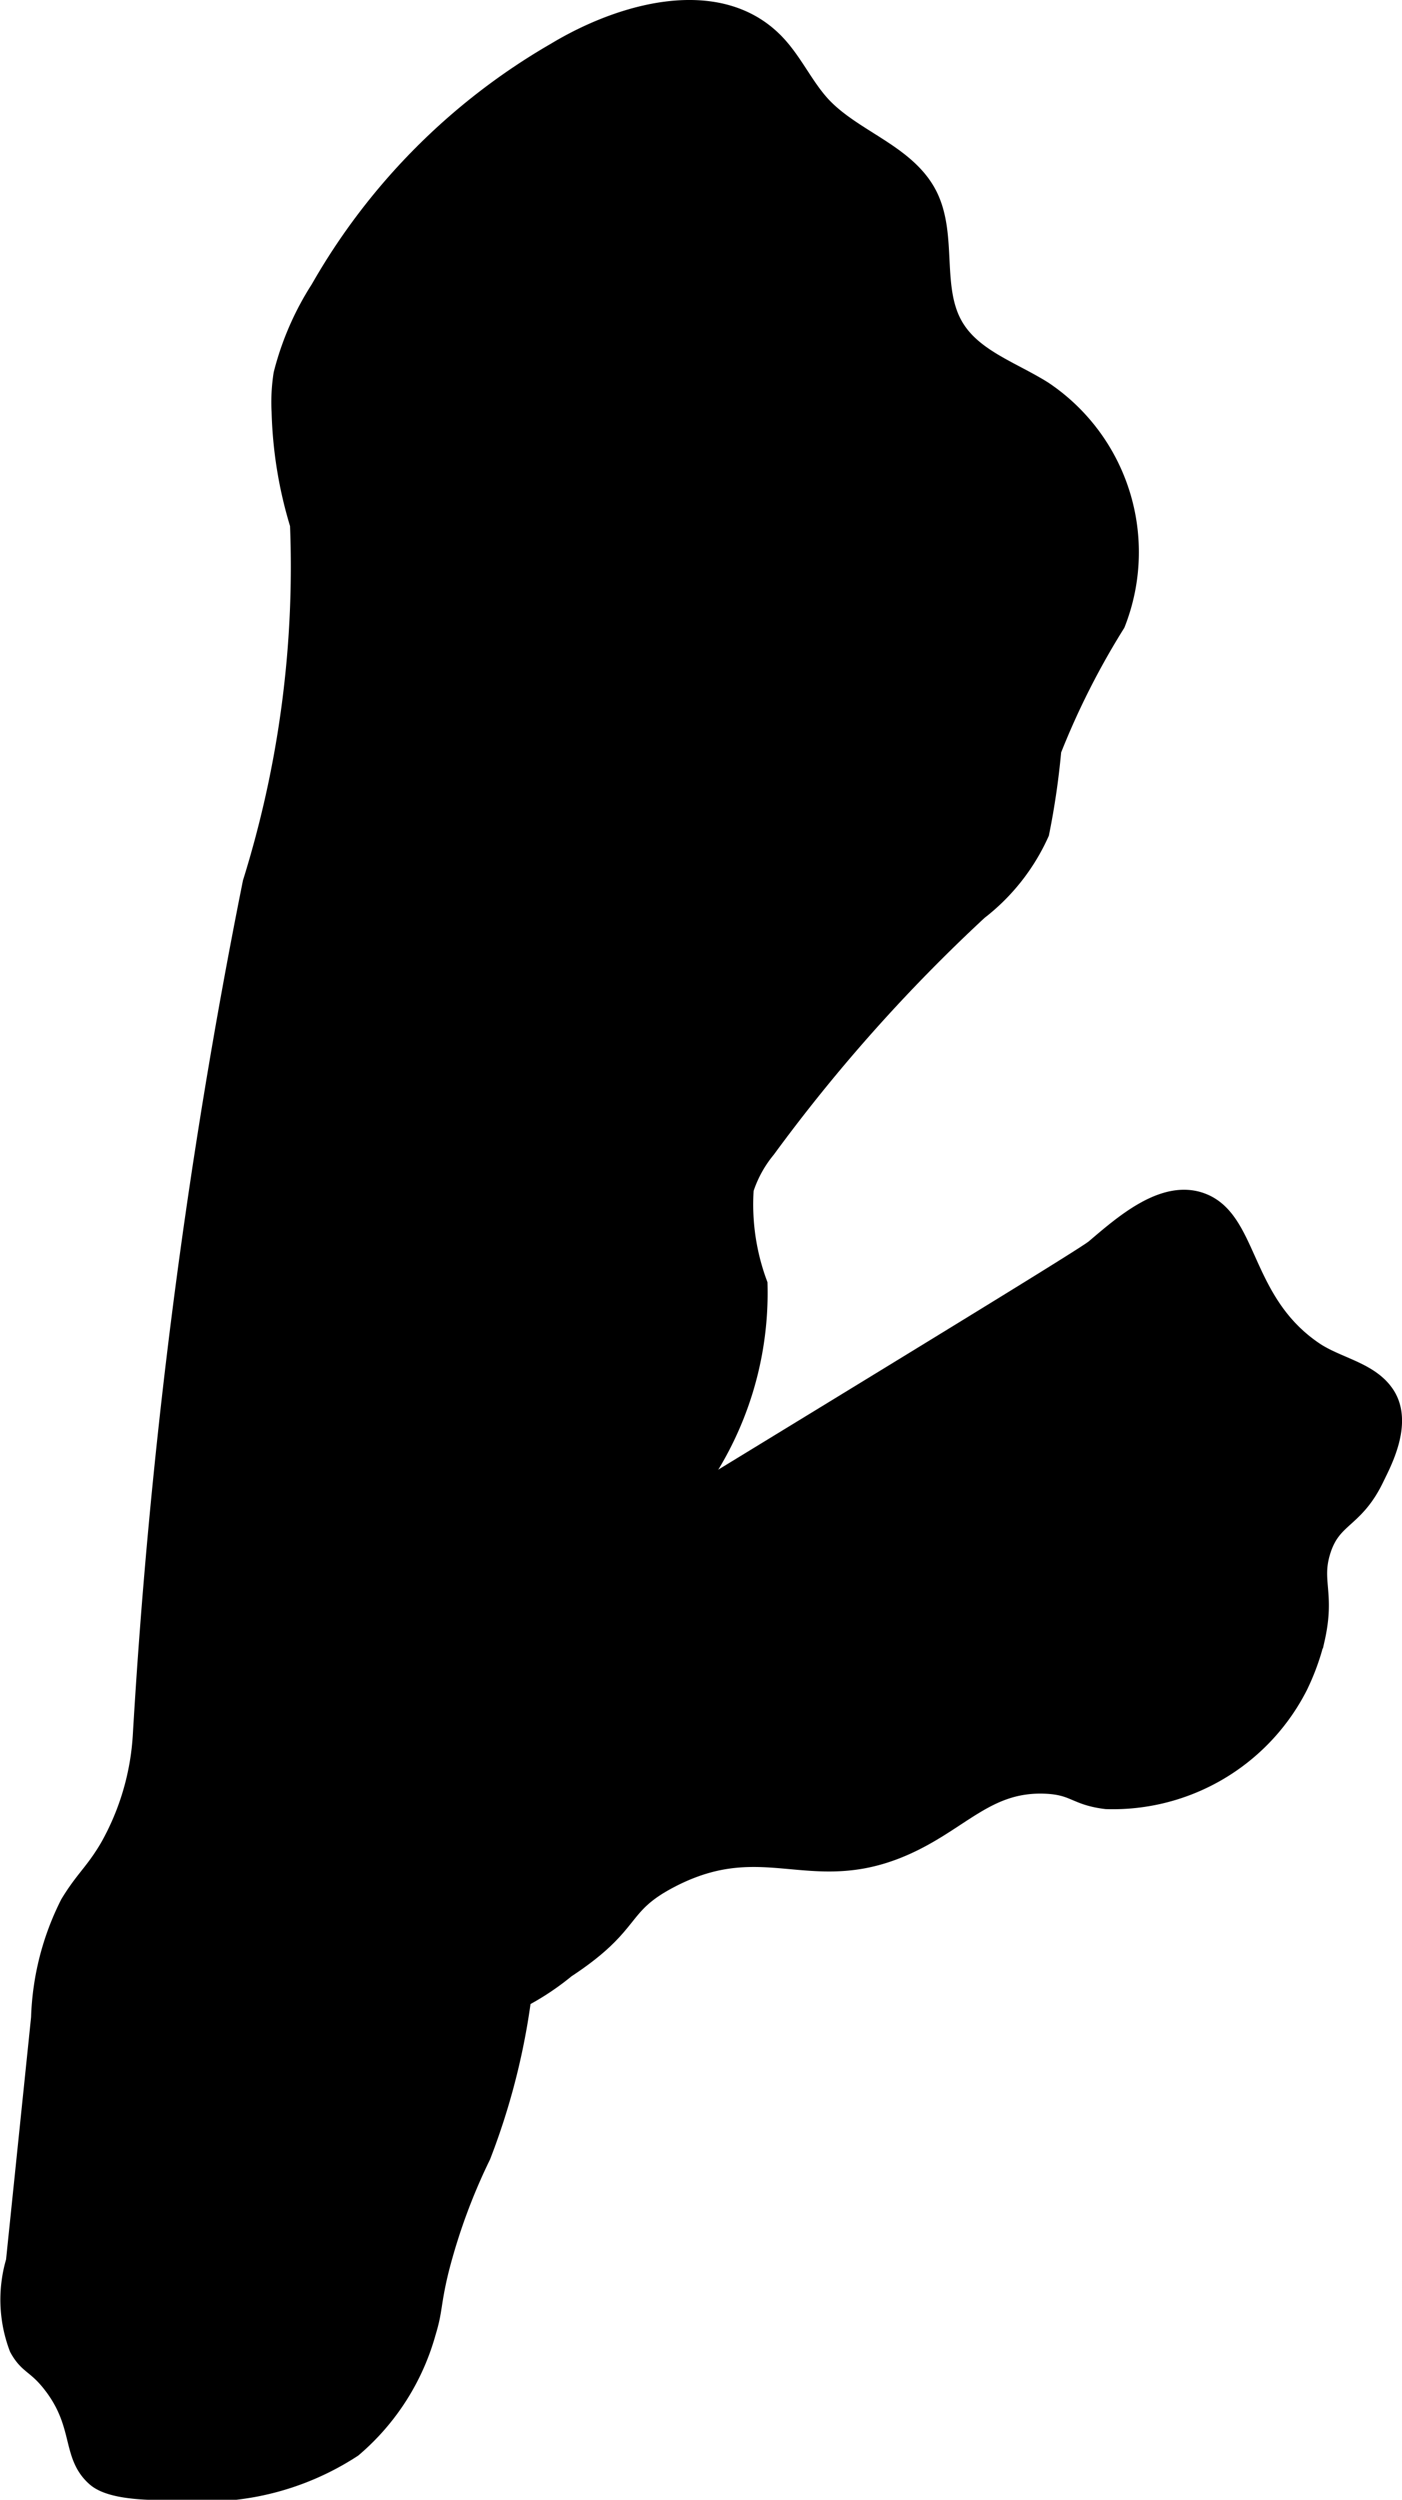
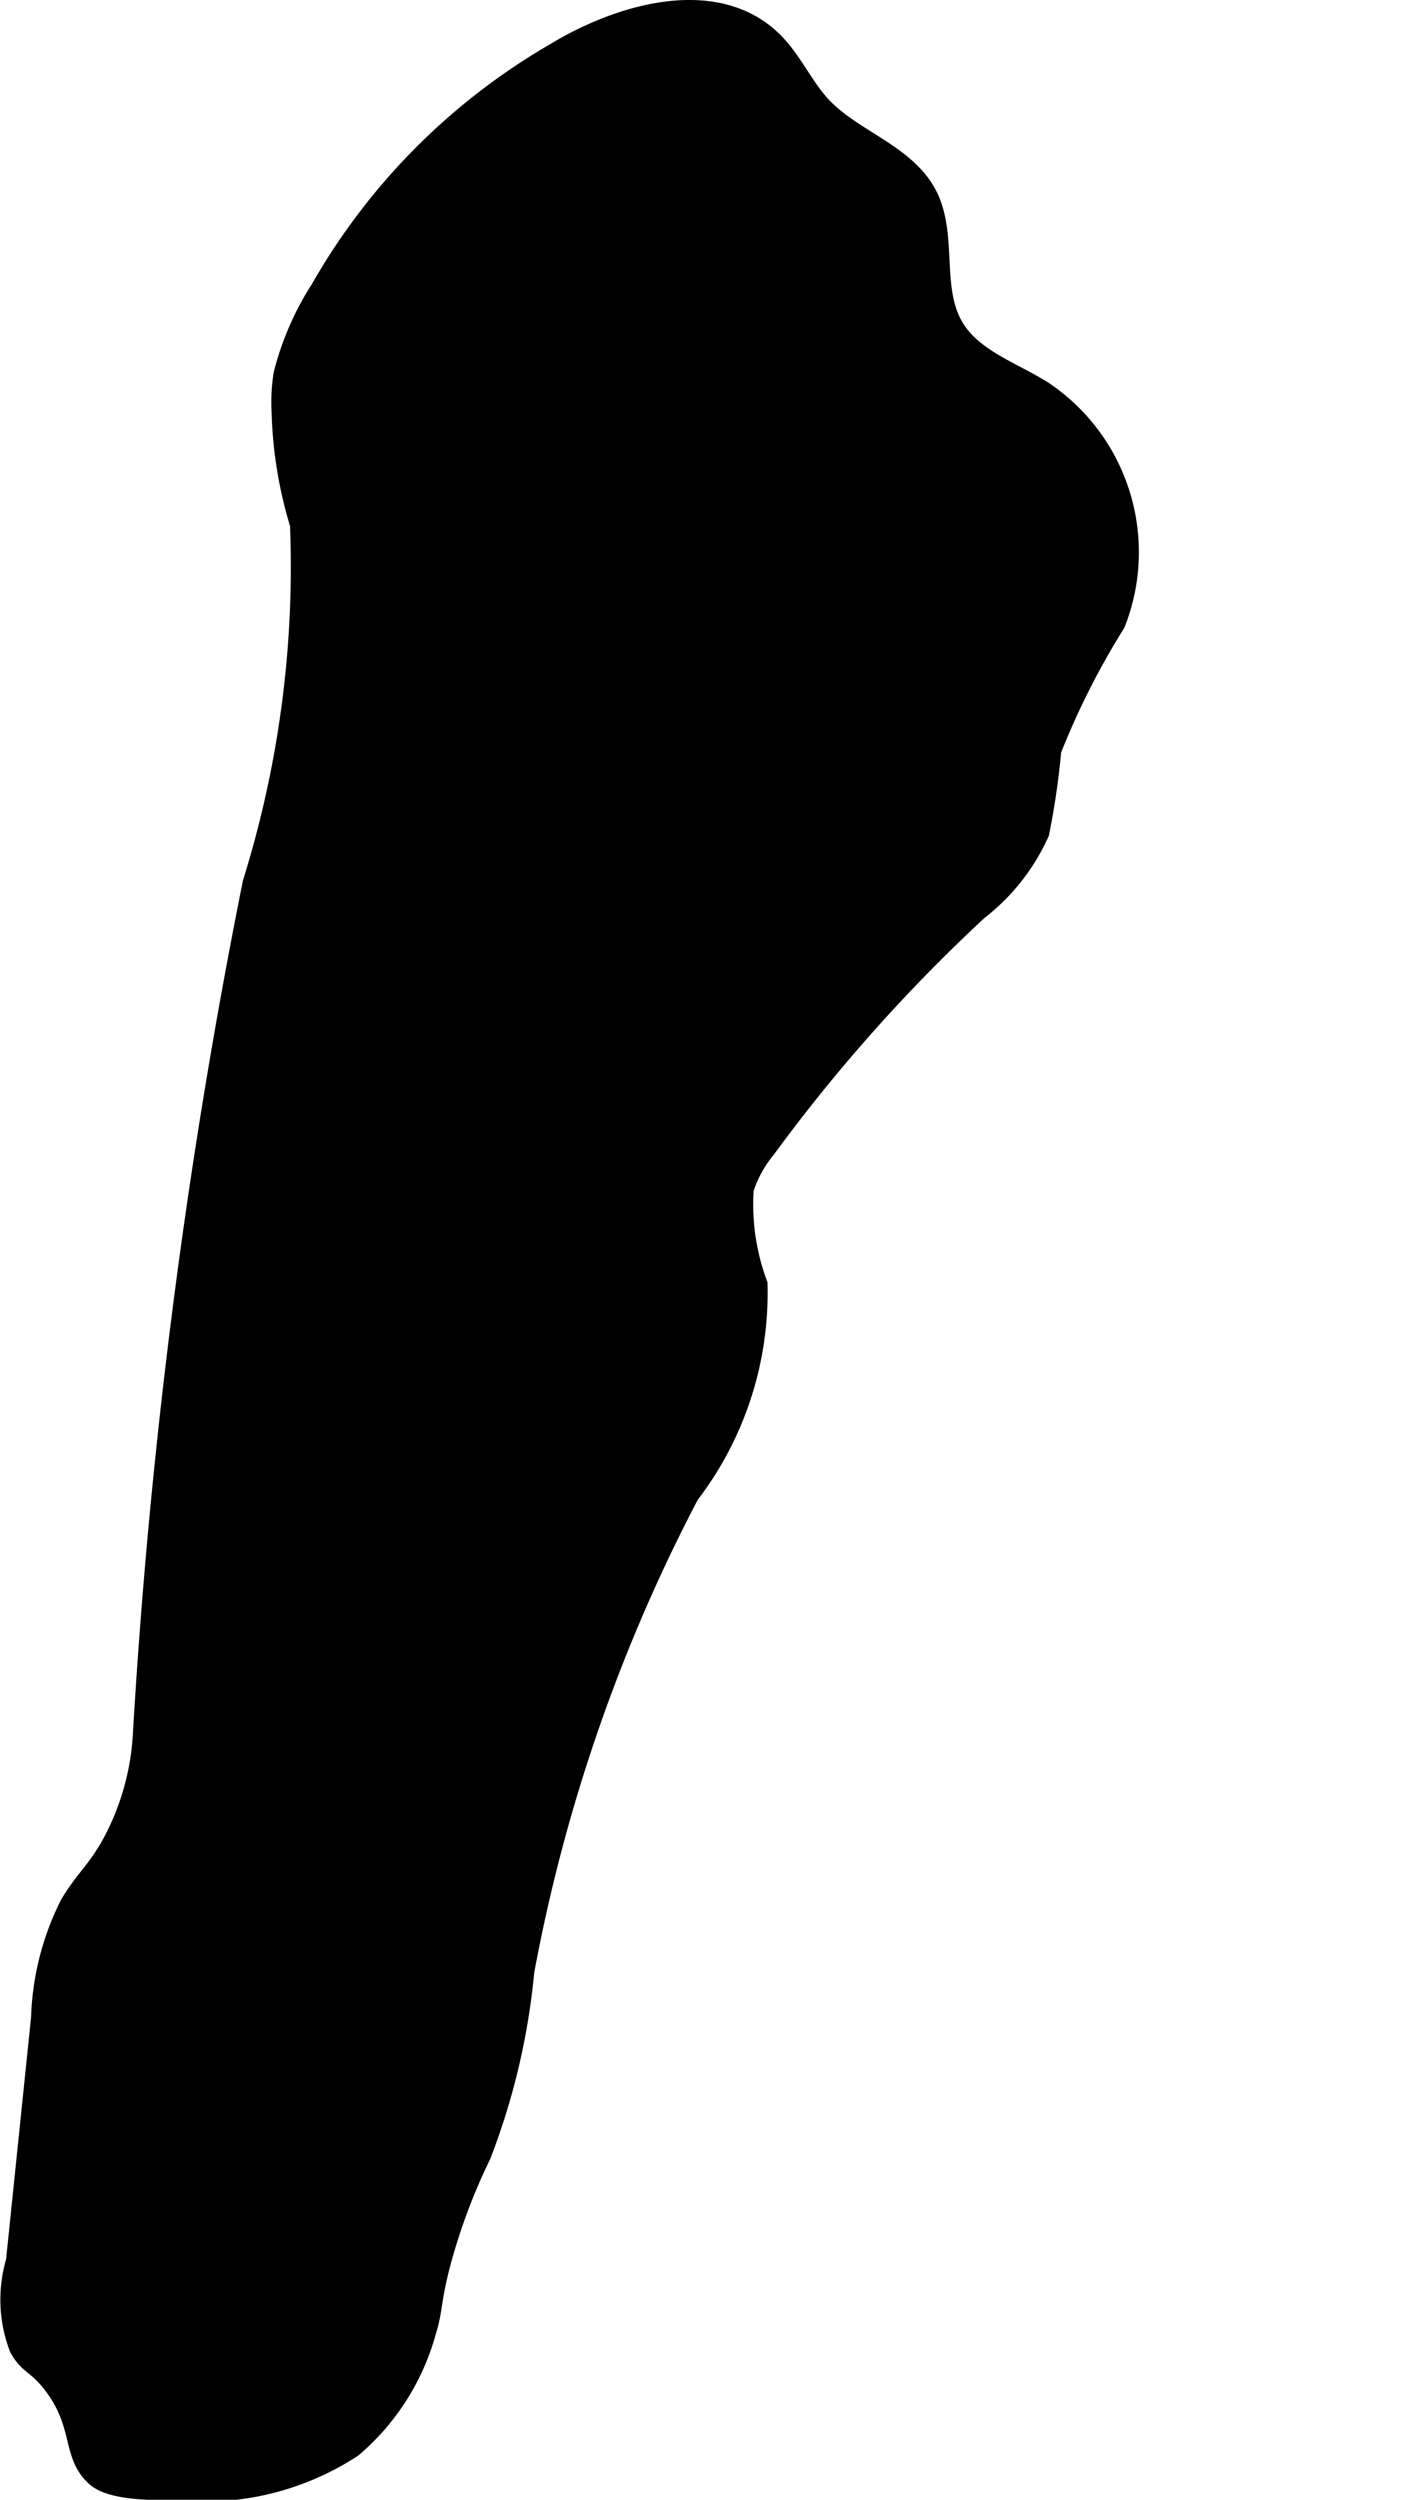
<svg xmlns="http://www.w3.org/2000/svg" version="1.1" width="3.658mm" height="6.518mm" viewBox="0 0 10.368 18.477">
  <defs>
    <style type="text/css">
      .a {
        stroke: #000;
        stroke-miterlimit: 10;
        stroke-width: 0.15px;
      }
    </style>
  </defs>
  <path class="a" d="M4.11.389C4.607.089,5.309-.099,5.719.312c.14.14.22.33.355.475.235.25.624.351.782.656.153.298.026.687.196.975.139.236.428.327.66.473a1.432,1.432,0,0,1,.536,1.715,5.771,5.771,0,0,0-.474.938,5.689,5.689,0,0,1-.089.61,1.5,1.5,0,0,1-.452.573A12.386,12.386,0,0,0,5.663,8.489a.91.91,0,0,0-.164.299,1.692,1.692,0,0,0,.102.704,2.447,2.447,0,0,1-.505,1.554,12.483,12.483,0,0,0-1.22,3.525,5.074,5.074,0,0,1-.321,1.36,4.407,4.407,0,0,0-.311.847c-.062.256-.043.289-.096.462a1.724,1.724,0,0,1-.544.85,2.001,2.001,0,0,1-1.318.313c-.444.012-.546-.069-.583-.104-.174-.162-.084-.383-.313-.679-.119-.154-.177-.138-.248-.268a.997.997,0,0,1-.024-.637L.304,14.914a1.994,1.994,0,0,1,.214-.839c.111-.183.182-.228.293-.416A1.92,1.92,0,0,0,1.057,12.818,45.585,45.585,0,0,1,1.869,6.526,7.846,7.846,0,0,0,2.219,3.876a3.115,3.115,0,0,1-.136-.833,1.333,1.333,0,0,1,.014-.276,2.123,2.123,0,0,1,.273-.628A4.72,4.72,0,0,1,4.11.389Z" />
-   <path class="a" d="M4.182,14.547a1.913,1.913,0,0,1-1.752.36c-.03-.023-.137-.099-.119-.184.011-.05.054-.084.084-.125.149-.205-.076-.47-.279-.622l-.811-.605a.391.391,0,0,1-.16-.185c-.05-.17.136-.311.297-.385.631-.29,1.311-.463,1.944-.748a9.853,9.853,0,0,0,1.267-.7c2.254-1.376,3.381-2.064,3.446-2.119.203-.172.493-.43.762-.35.378.113.304.735.854,1.107.173.117.414.148.528.324.132.204-.028.497-.077.599-.153.323-.318.285-.4.549-.07.226.033.312-.042.646a1.723,1.723,0,0,1-.126.35,1.535,1.535,0,0,1-1.415.838c-.228-.027-.23-.105-.453-.114-.407-.016-.601.237-.967.421-.743.373-1.088-.099-1.809.276C4.558,14.086,4.697,14.209,4.182,14.547Z" />
</svg>